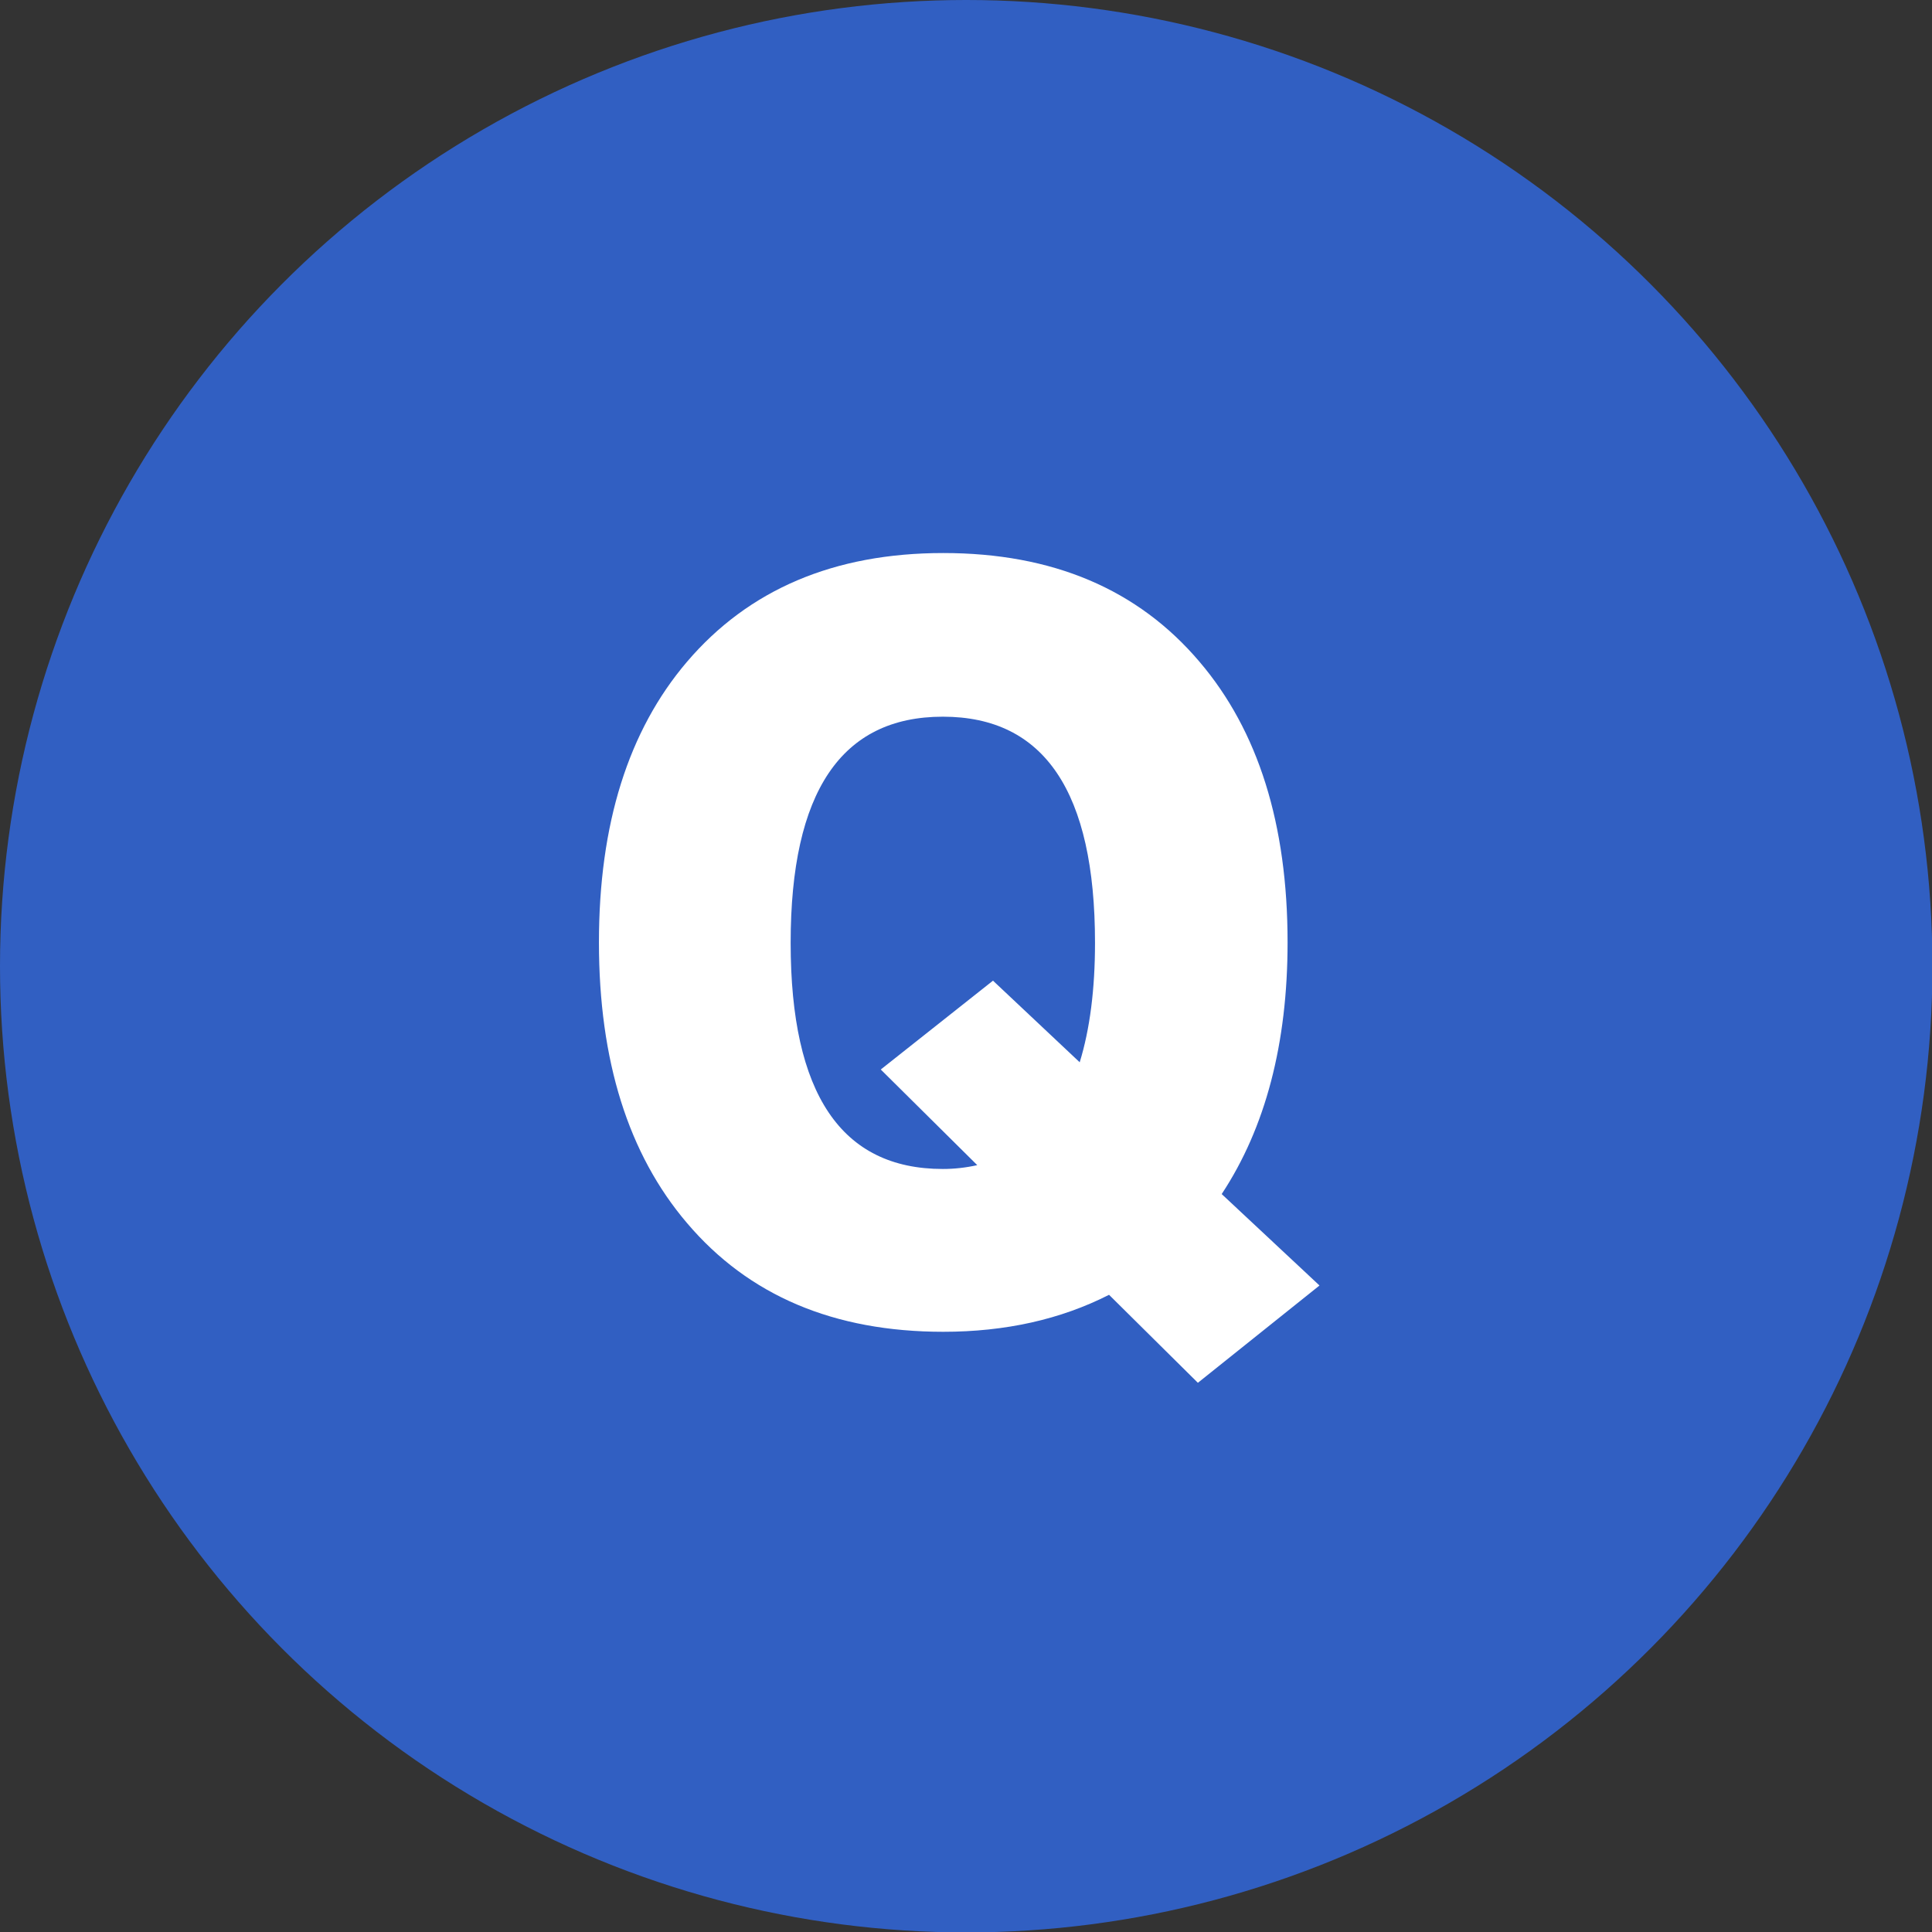
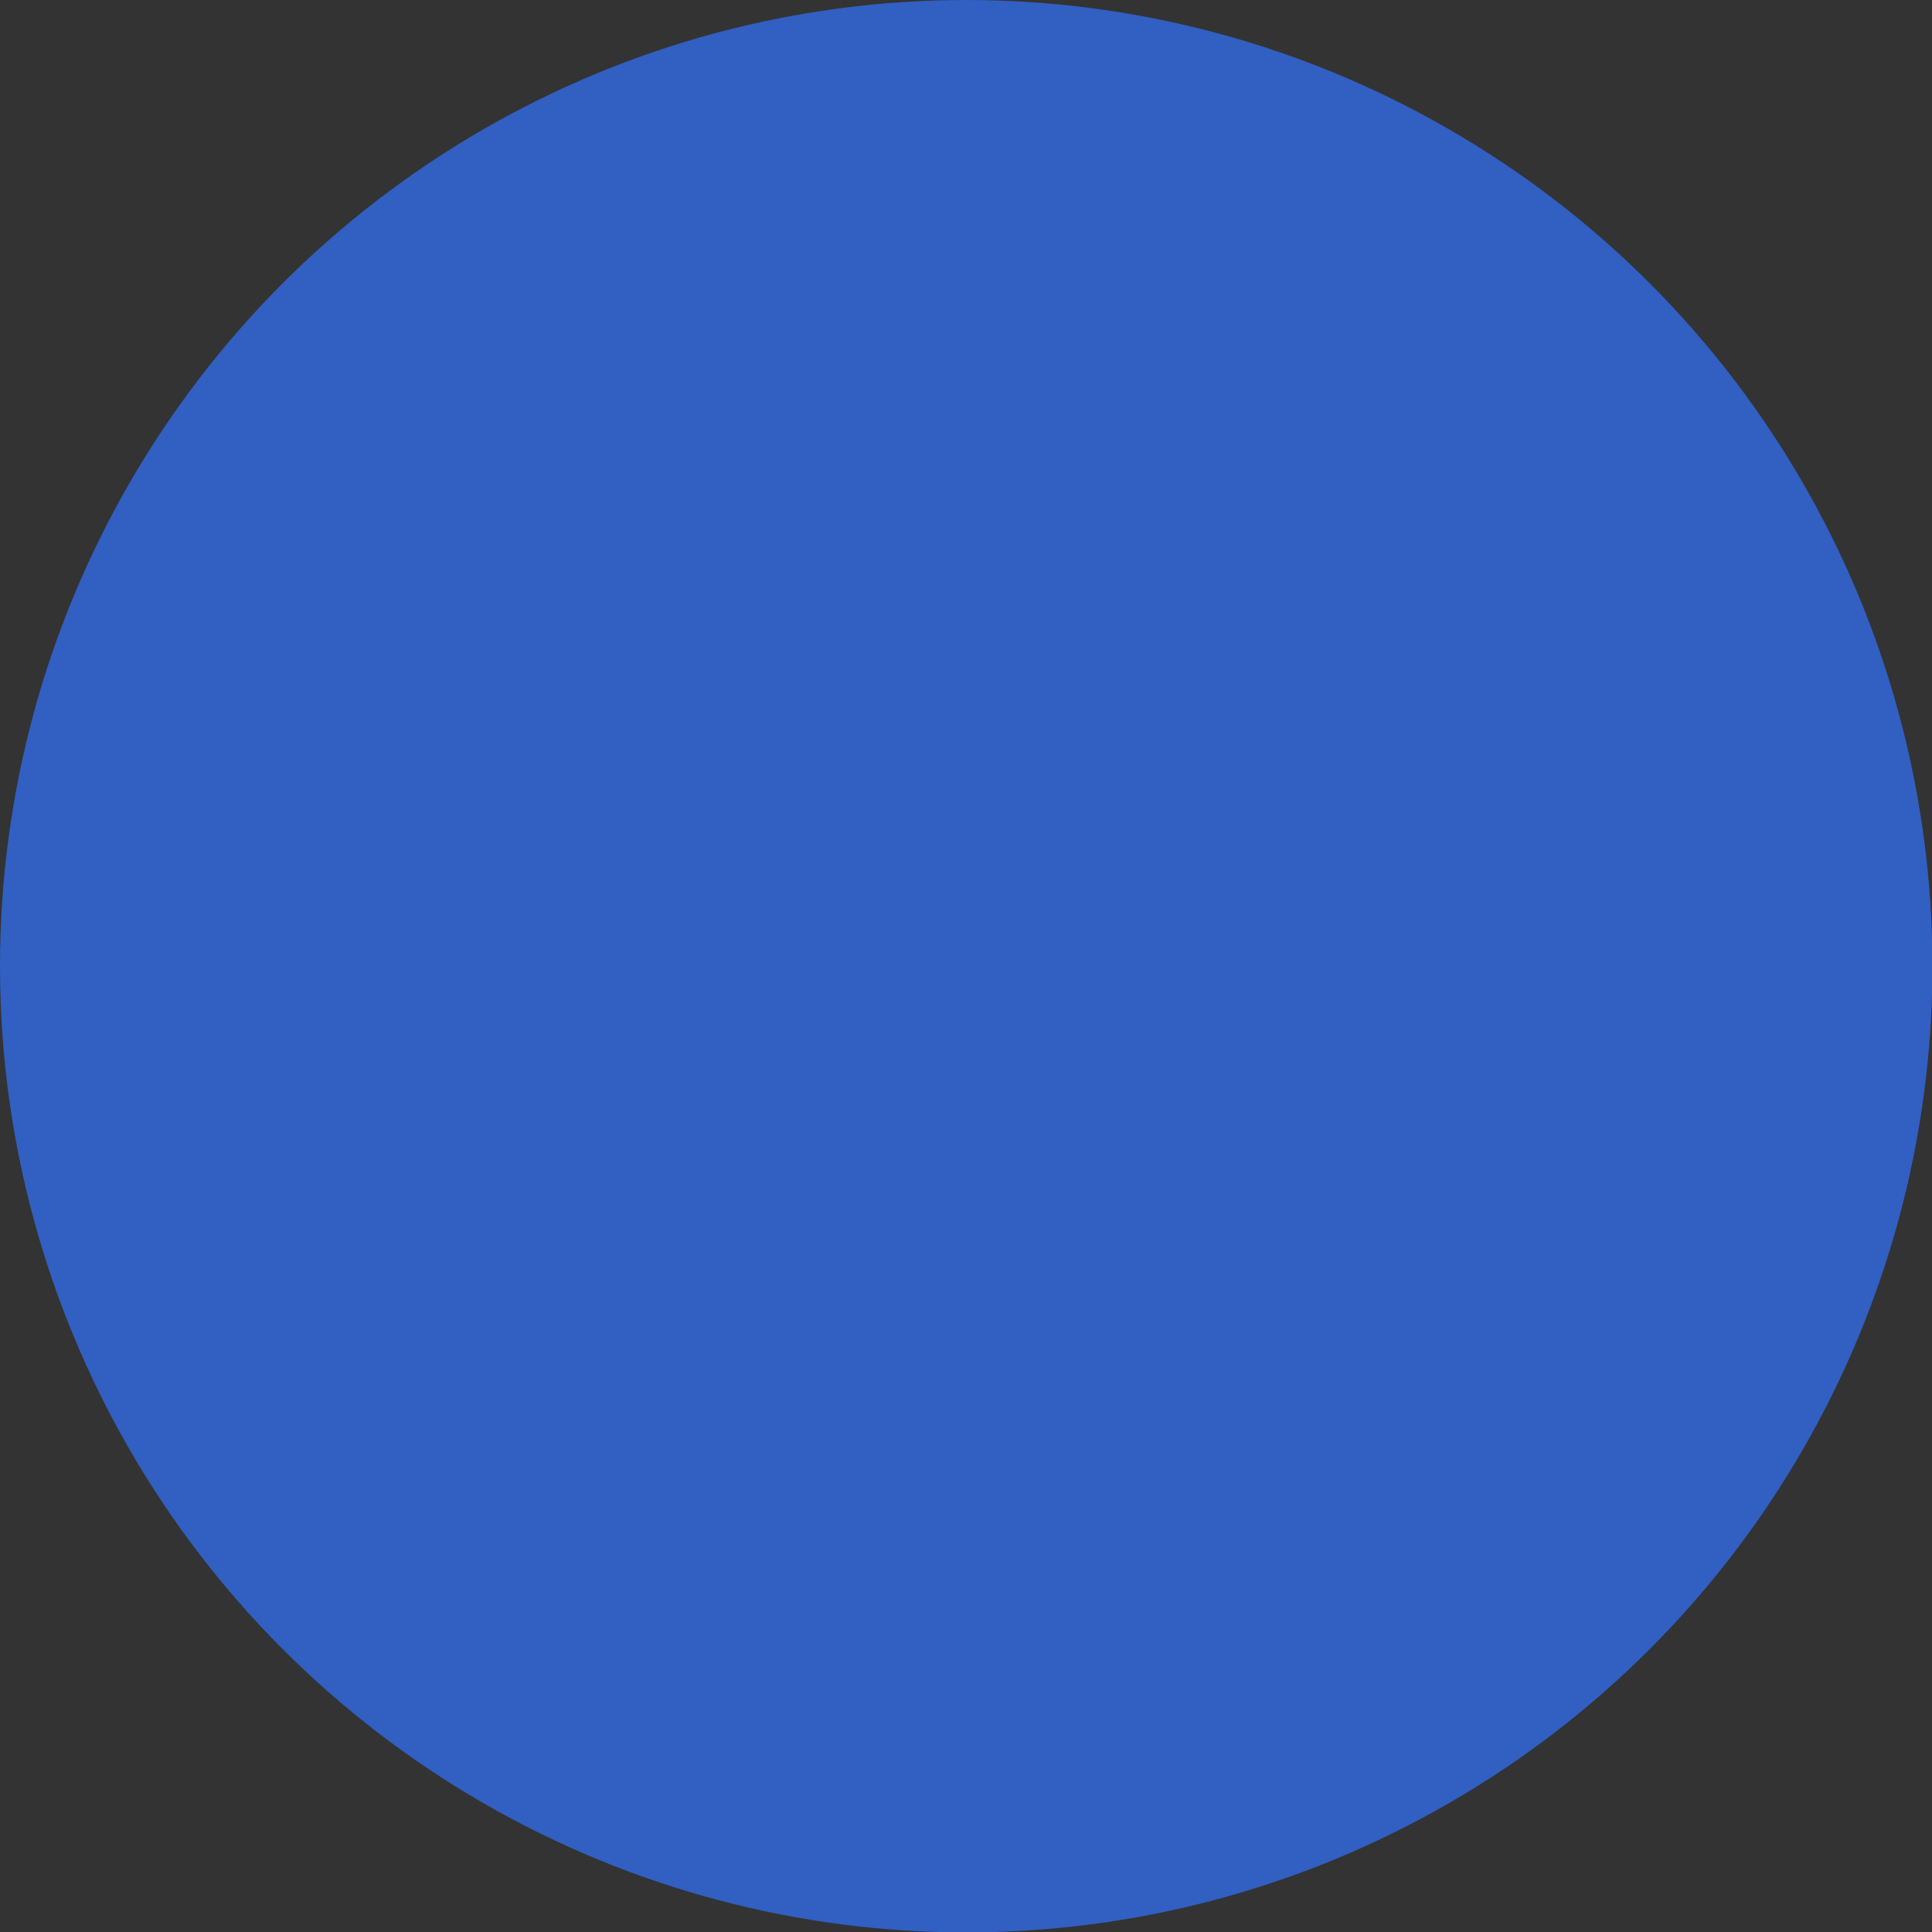
<svg xmlns="http://www.w3.org/2000/svg" id="_レイヤー_2" data-name="レイヤー 2" viewBox="0 0 45.45 45.45">
  <rect x="0" y="0" width="45.45" height="45.45" fill="#333333" stroke="none" />
  <defs>
    <style>
      .cls-1 {
        fill: #315fc2;
      }

      .cls-2 {
        fill: #fff;
      }
    </style>
  </defs>
  <g id="_レイヤー_6" data-name="レイヤー 6">
    <g>
      <circle class="cls-1" cx="22.73" cy="22.73" r="22.73" />
-       <path class="cls-2" d="M31.03,30.25l-2.85,2.28-2.09-2.07c-1.14.58-2.44.87-3.9.87-2.57,0-4.58-.85-6.03-2.56-1.38-1.62-2.07-3.82-2.07-6.6s.69-4.98,2.07-6.6c1.45-1.7,3.46-2.56,6.03-2.56s4.58.85,6.03,2.56c1.38,1.62,2.07,3.82,2.07,6.6,0,2.38-.52,4.36-1.55,5.92l2.3,2.15ZM23,27.42l-2.28-2.26,2.64-2.09,2.04,1.92c.24-.78.36-1.72.36-2.81,0-3.55-1.19-5.32-3.58-5.32s-3.58,1.77-3.58,5.32,1.19,5.32,3.58,5.32c.27,0,.54-.03.81-.09Z" />
    </g>
  </g>
</svg>